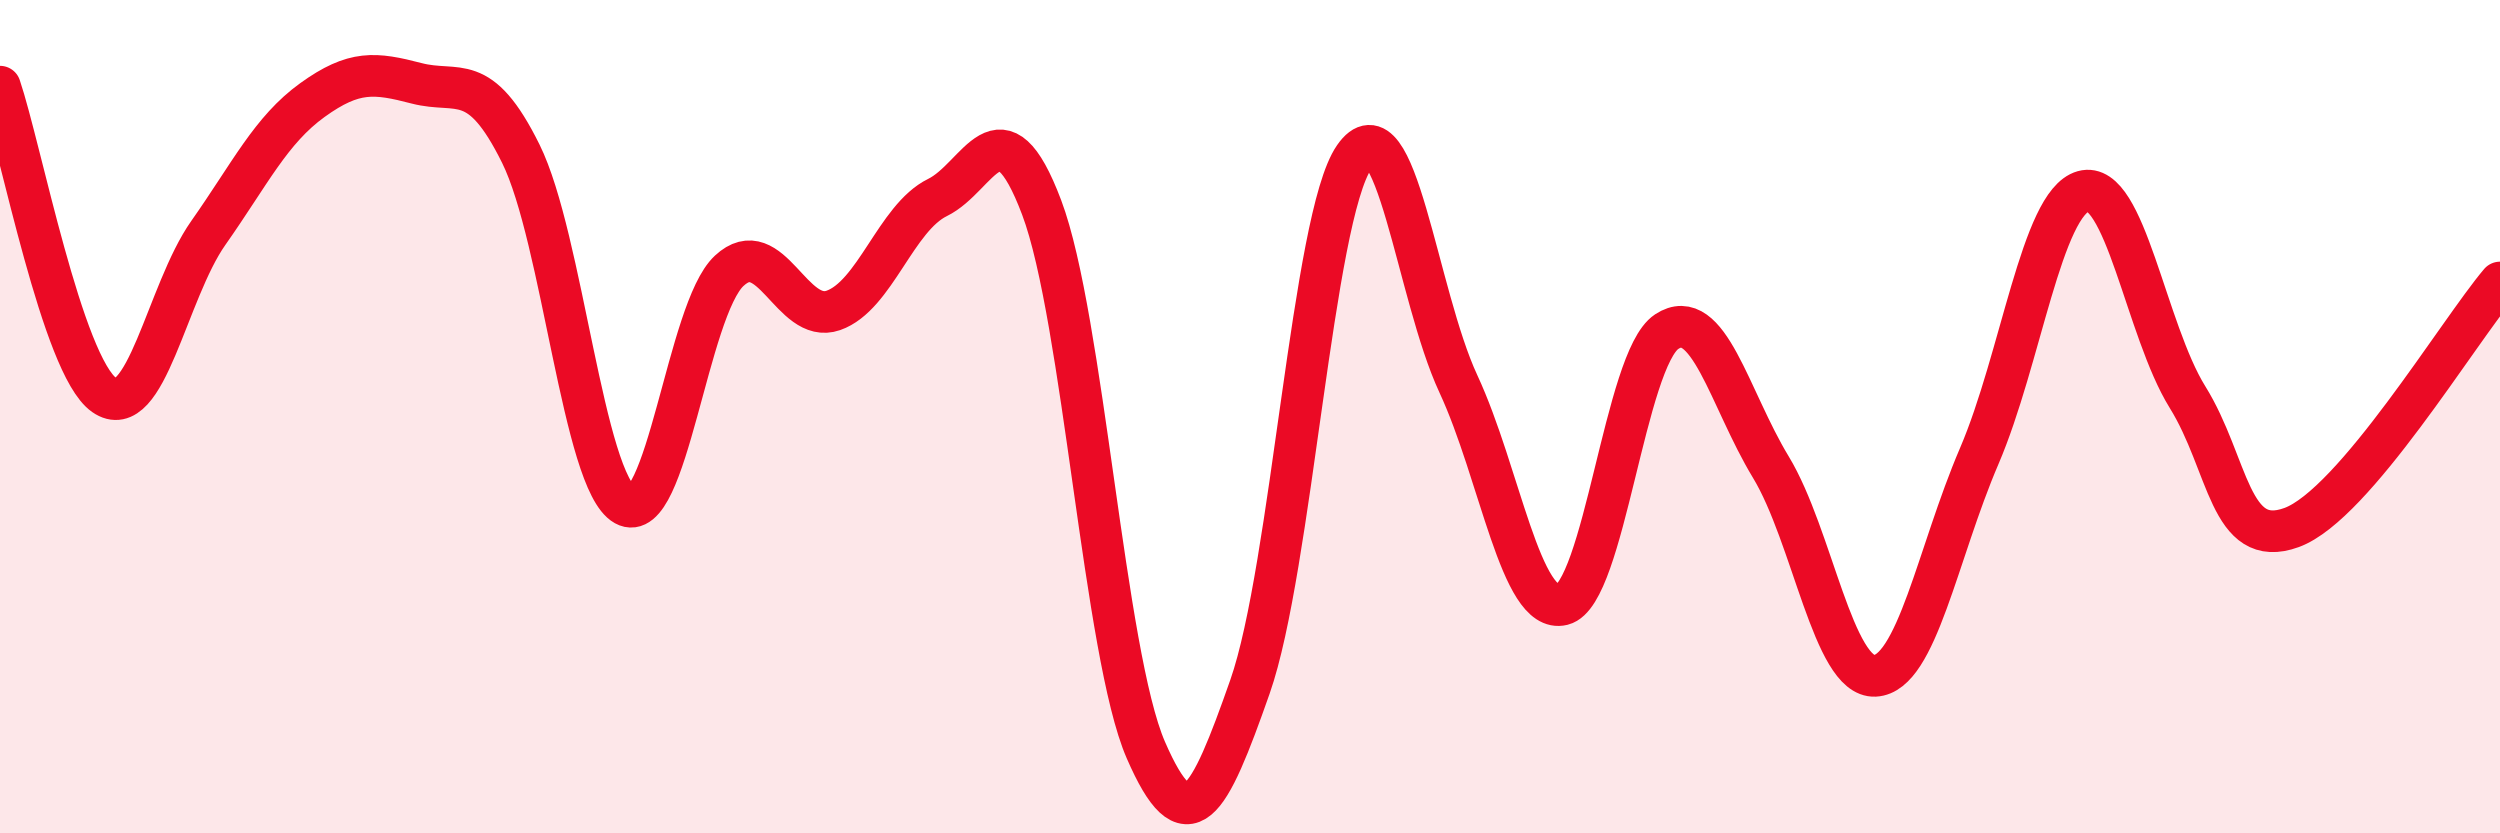
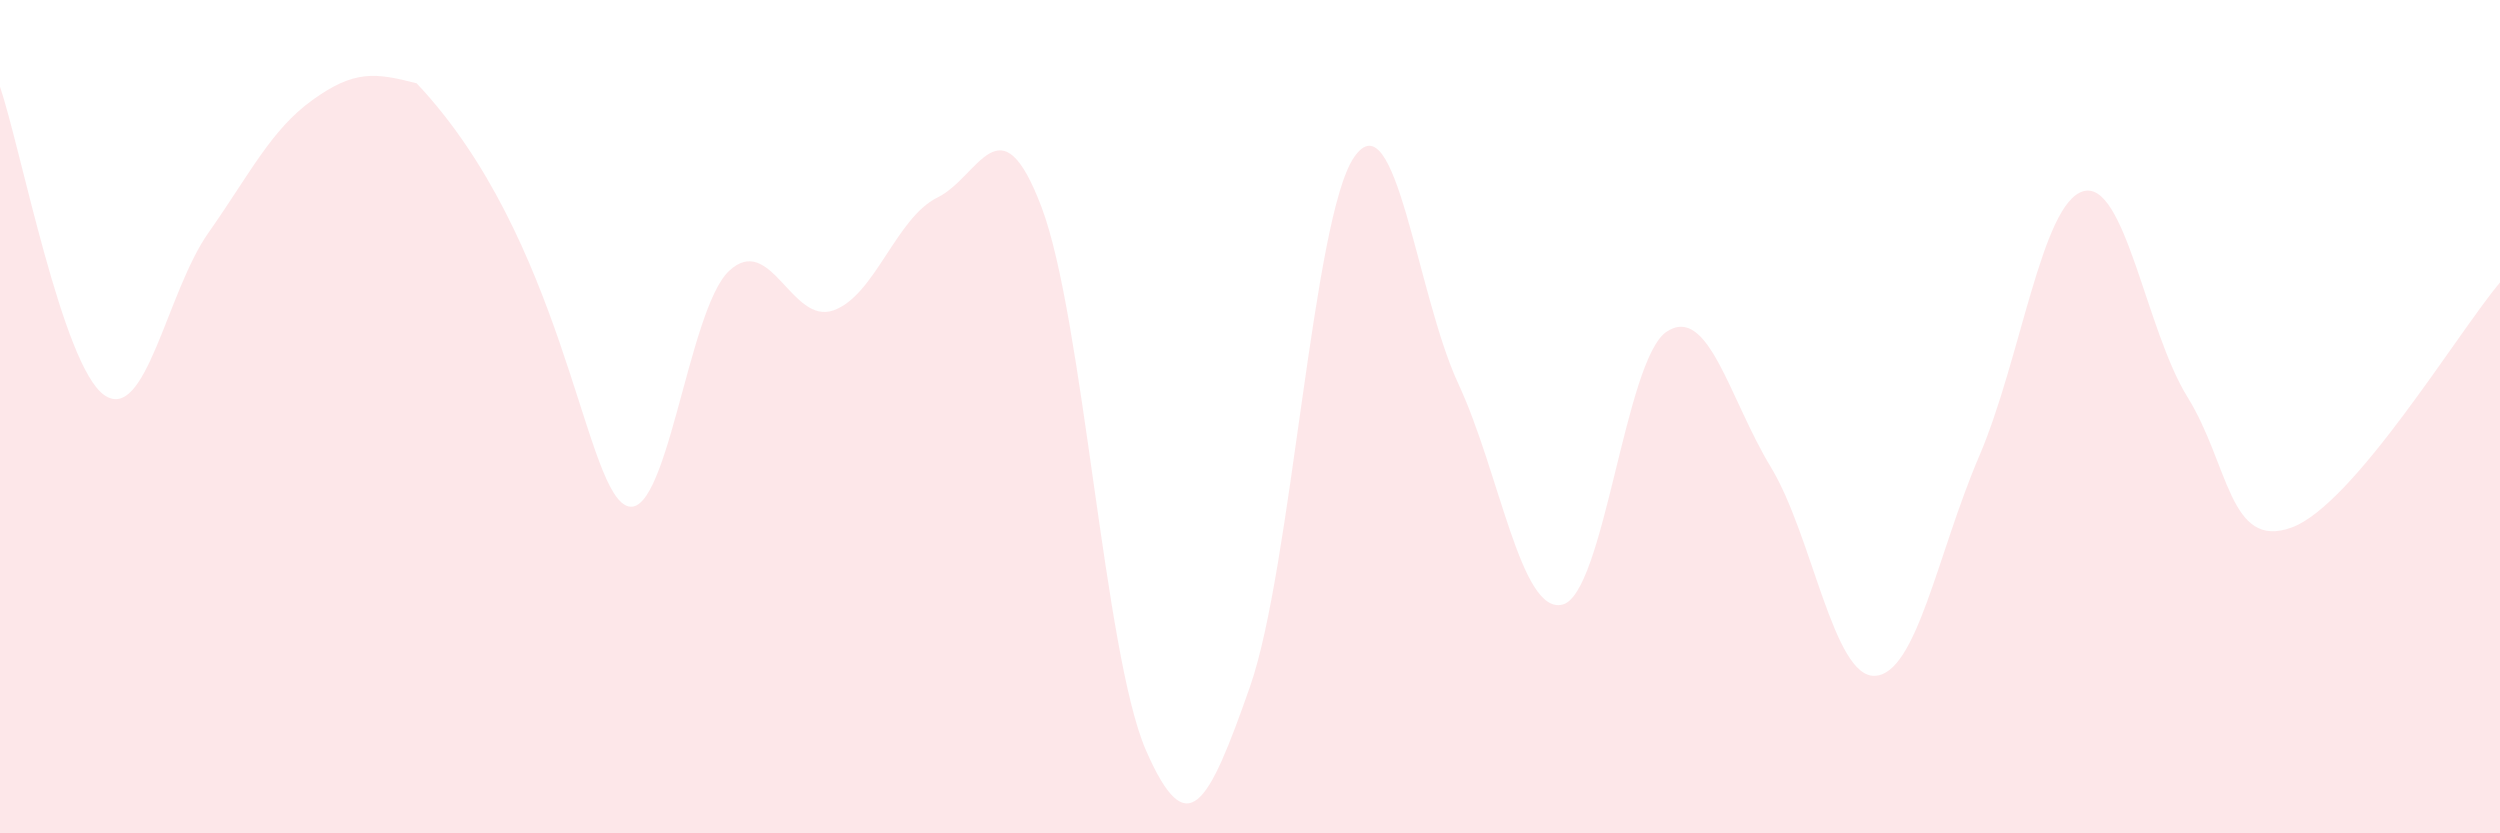
<svg xmlns="http://www.w3.org/2000/svg" width="60" height="20" viewBox="0 0 60 20">
-   <path d="M 0,2.08 C 0.5,3.56 1.5,8.78 2.5,9.48 C 3.5,10.18 4,7.01 5,5.59 C 6,4.17 6.5,3.12 7.5,2.4 C 8.5,1.68 9,1.74 10,2 C 11,2.26 11.5,1.67 12.5,3.69 C 13.5,5.71 14,11.56 15,12.12 C 16,12.68 16.5,7.43 17.5,6.5 C 18.5,5.57 19,7.8 20,7.45 C 21,7.1 21.5,5.23 22.5,4.74 C 23.5,4.25 24,2.33 25,4.98 C 26,7.63 26.5,15.7 27.5,18 C 28.5,20.3 29,19.33 30,16.48 C 31,13.63 31.5,5.22 32.5,3.77 C 33.5,2.32 34,7.06 35,9.21 C 36,11.36 36.5,14.76 37.5,14.51 C 38.5,14.26 39,8.62 40,7.96 C 41,7.3 41.5,9.56 42.5,11.21 C 43.5,12.86 44,16.27 45,16.22 C 46,16.17 46.5,13.28 47.5,10.95 C 48.5,8.62 49,4.87 50,4.59 C 51,4.31 51.5,7.92 52.5,9.53 C 53.5,11.14 53.5,13.21 55,12.66 C 56.5,12.11 59,7.96 60,6.78L60 20L0 20Z" fill="#EB0A25" opacity="0.1" stroke-linecap="round" stroke-linejoin="round" />
-   <path d="M 0,2.08 C 0.5,3.56 1.5,8.78 2.5,9.48 C 3.5,10.18 4,7.01 5,5.59 C 6,4.17 6.5,3.12 7.5,2.4 C 8.5,1.68 9,1.74 10,2 C 11,2.26 11.5,1.67 12.5,3.69 C 13.5,5.71 14,11.56 15,12.12 C 16,12.68 16.5,7.43 17.5,6.5 C 18.5,5.57 19,7.8 20,7.45 C 21,7.1 21.5,5.23 22.5,4.74 C 23.5,4.25 24,2.33 25,4.98 C 26,7.63 26.5,15.7 27.5,18 C 28.5,20.3 29,19.33 30,16.48 C 31,13.63 31.5,5.22 32.5,3.77 C 33.5,2.32 34,7.06 35,9.21 C 36,11.36 36.5,14.76 37.5,14.51 C 38.5,14.26 39,8.62 40,7.96 C 41,7.3 41.5,9.56 42.5,11.21 C 43.5,12.86 44,16.27 45,16.22 C 46,16.17 46.5,13.28 47.5,10.95 C 48.5,8.62 49,4.87 50,4.59 C 51,4.31 51.5,7.92 52.5,9.53 C 53.5,11.14 53.5,13.21 55,12.66 C 56.5,12.11 59,7.96 60,6.78" stroke="#EB0A25" stroke-width="1" fill="none" stroke-linecap="round" stroke-linejoin="round" />
+   <path d="M 0,2.08 C 0.5,3.56 1.5,8.78 2.5,9.48 C 3.5,10.18 4,7.01 5,5.59 C 6,4.17 6.5,3.12 7.5,2.4 C 8.5,1.68 9,1.74 10,2 C 13.5,5.71 14,11.56 15,12.12 C 16,12.68 16.5,7.43 17.5,6.5 C 18.5,5.57 19,7.8 20,7.45 C 21,7.1 21.5,5.23 22.5,4.74 C 23.5,4.25 24,2.33 25,4.98 C 26,7.63 26.5,15.7 27.5,18 C 28.5,20.3 29,19.33 30,16.48 C 31,13.63 31.5,5.22 32.5,3.77 C 33.5,2.32 34,7.06 35,9.21 C 36,11.36 36.5,14.76 37.5,14.51 C 38.5,14.26 39,8.62 40,7.96 C 41,7.3 41.5,9.56 42.5,11.21 C 43.5,12.86 44,16.27 45,16.22 C 46,16.17 46.5,13.28 47.5,10.95 C 48.5,8.62 49,4.87 50,4.59 C 51,4.31 51.5,7.92 52.5,9.53 C 53.5,11.14 53.5,13.21 55,12.66 C 56.5,12.11 59,7.96 60,6.78L60 20L0 20Z" fill="#EB0A25" opacity="0.1" stroke-linecap="round" stroke-linejoin="round" />
</svg>